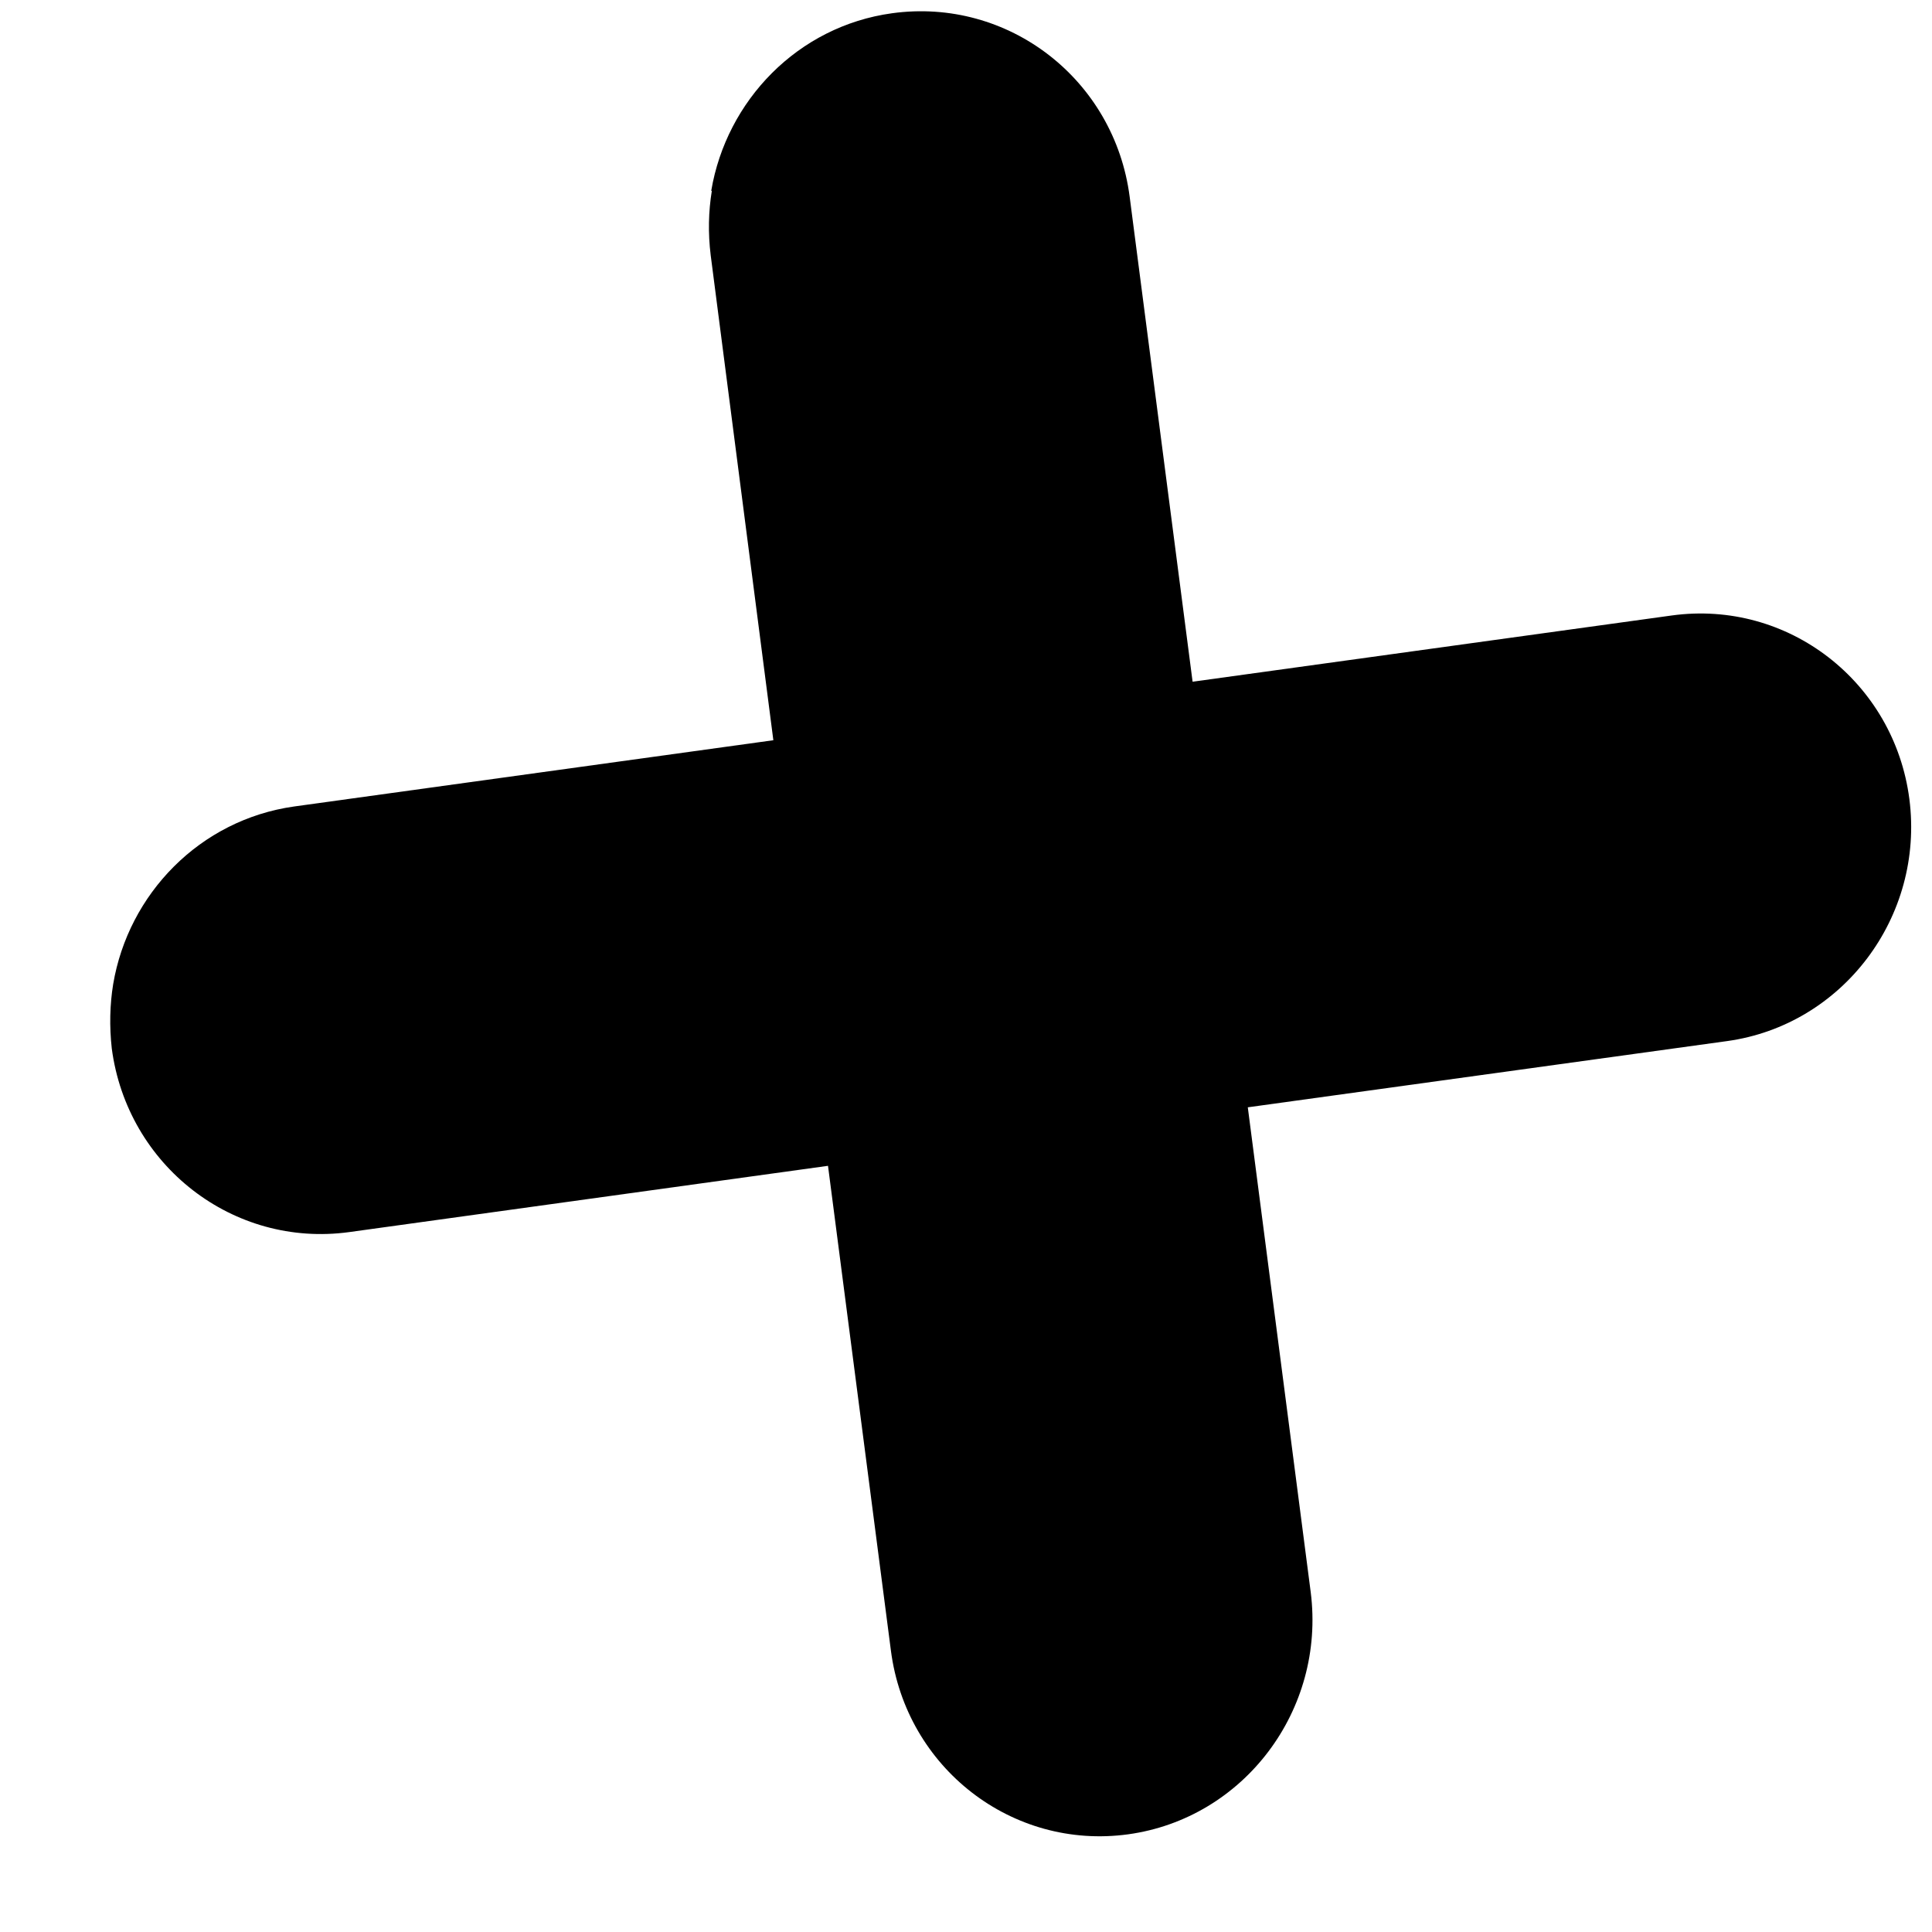
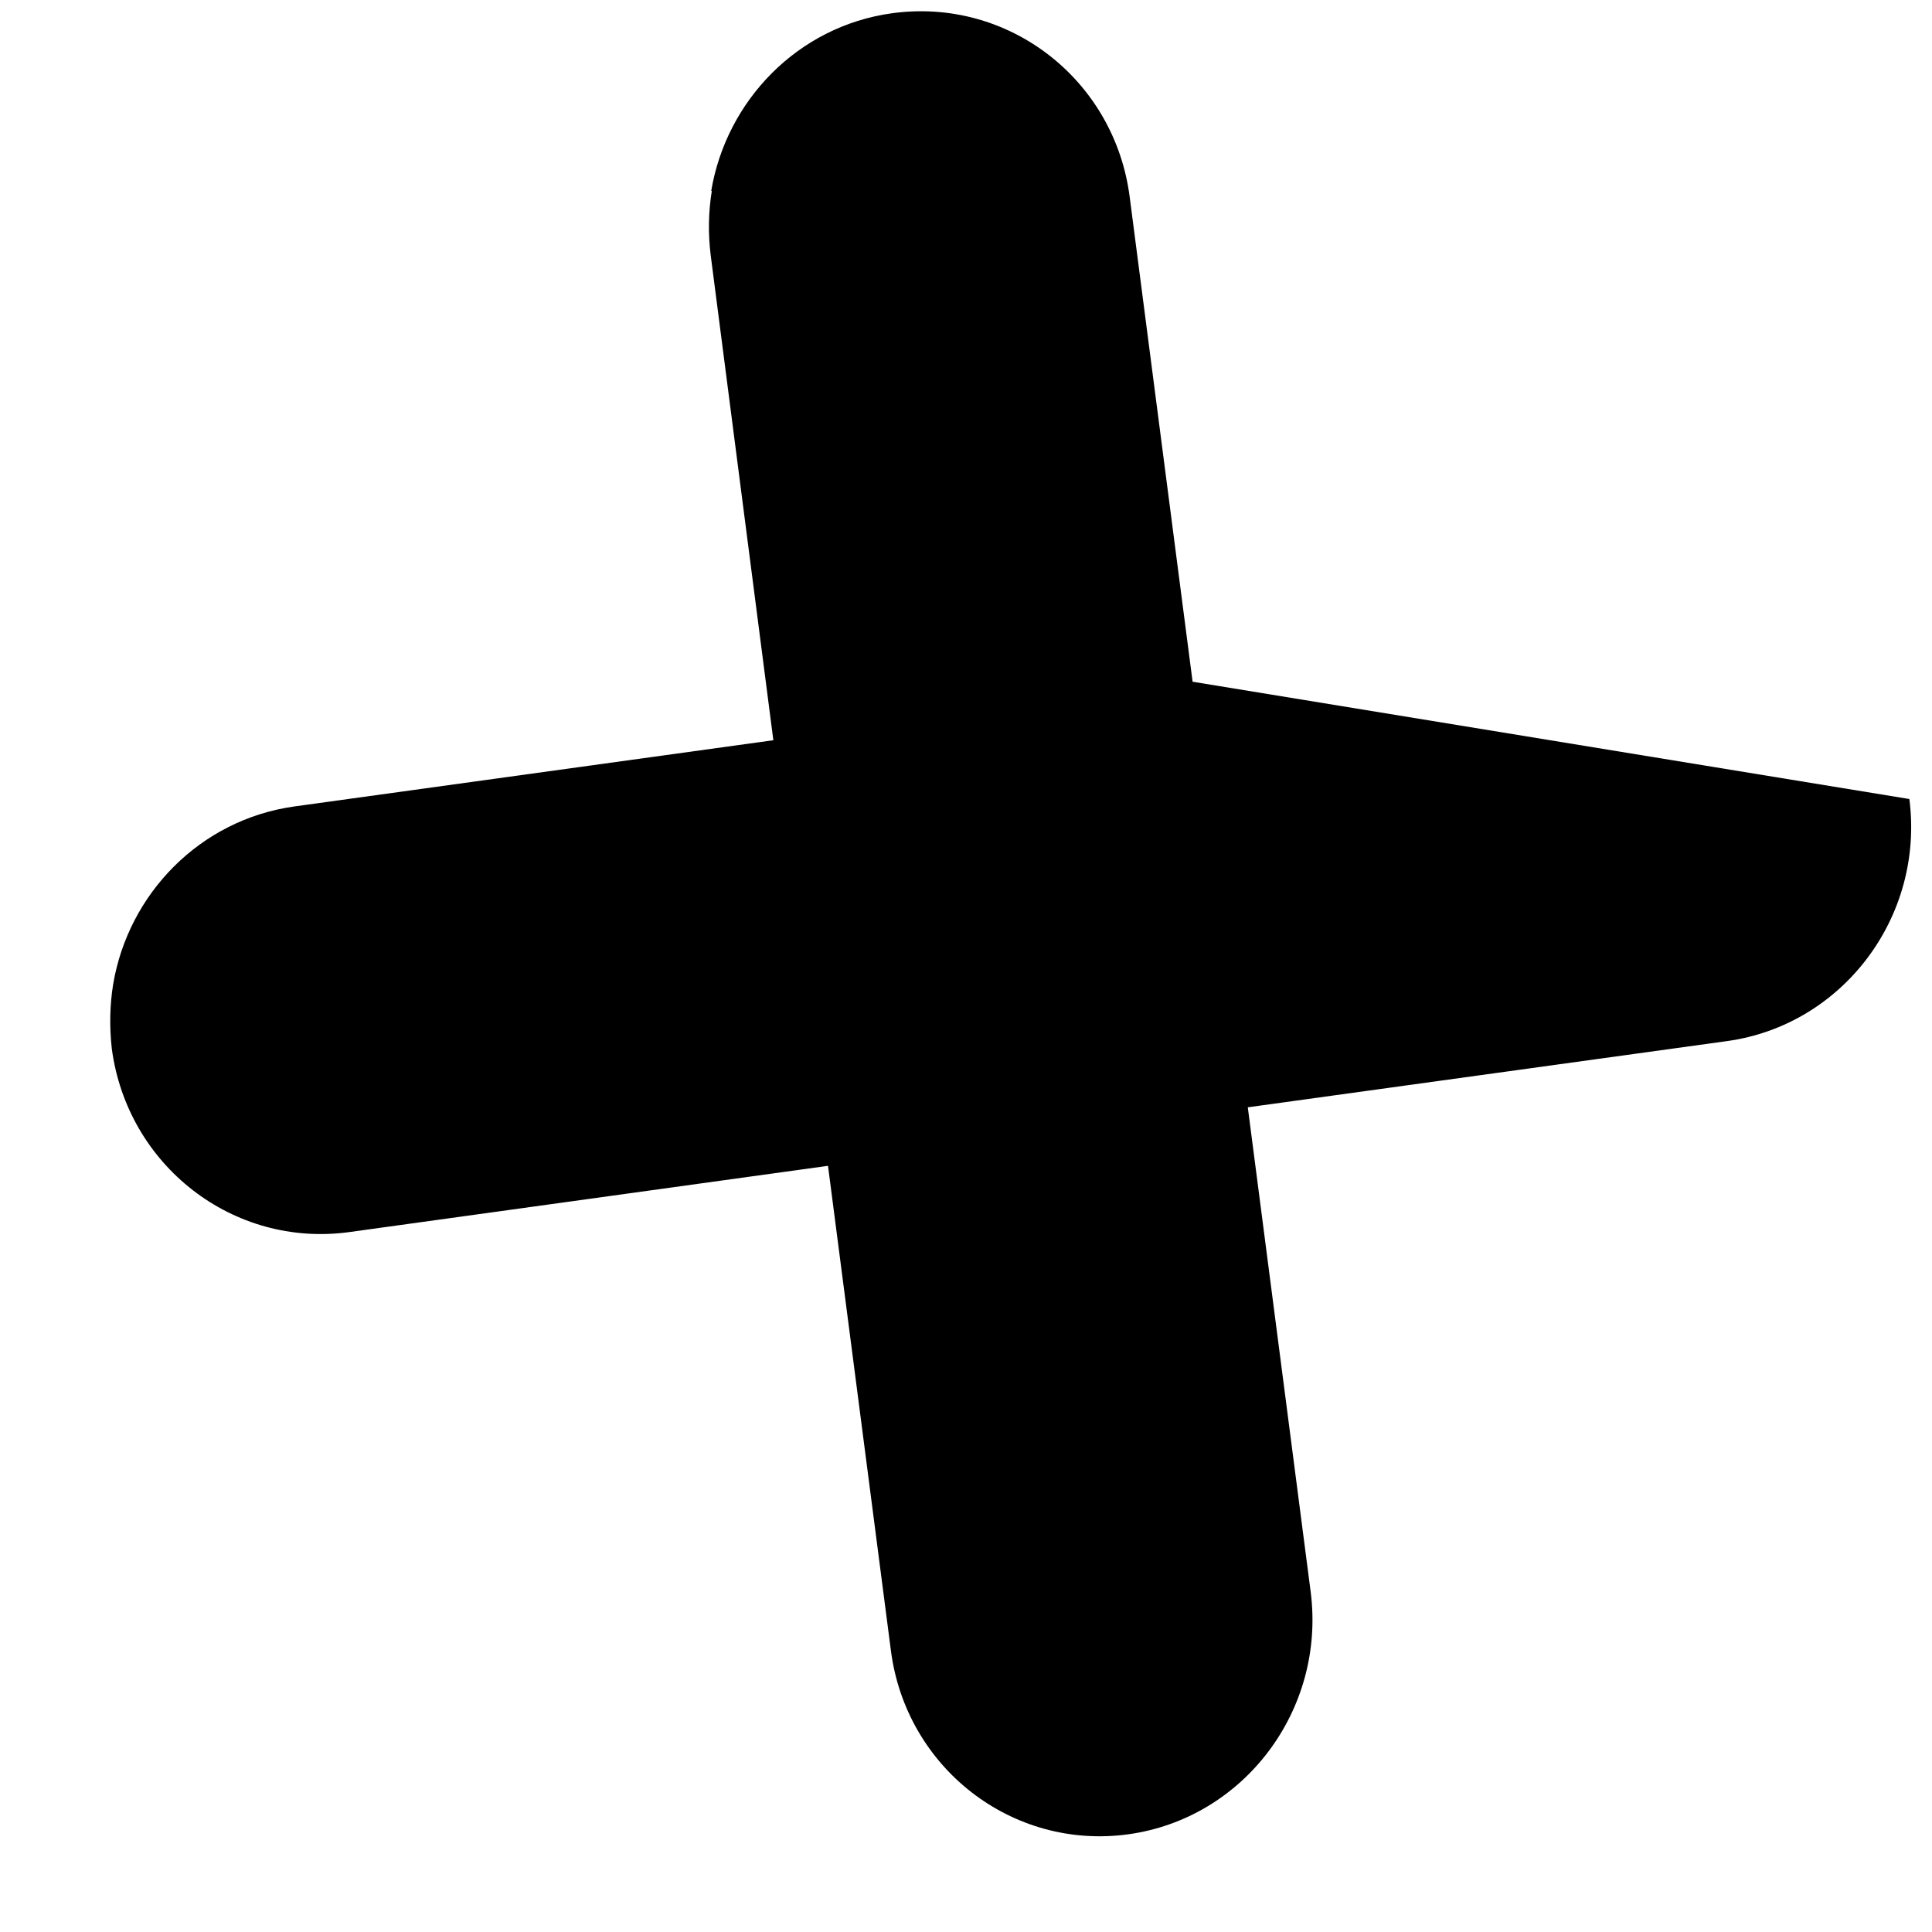
<svg xmlns="http://www.w3.org/2000/svg" width="7" height="7" viewBox="0 0 7 7" fill="none">
-   <path d="M2.579 0.692C2.567 0.766 2.565 0.844 2.575 0.925L2.802 2.682L1.066 2.922C0.724 2.97 0.465 3.239 0.41 3.566C0.398 3.64 0.396 3.718 0.405 3.799C0.461 4.223 0.845 4.522 1.266 4.464L3 4.224L3.228 5.981C3.283 6.405 3.667 6.704 4.088 6.646C4.507 6.588 4.803 6.196 4.749 5.769L4.521 4.012L6.258 3.772C6.676 3.714 6.973 3.322 6.918 2.895C6.863 2.471 6.479 2.172 6.057 2.23L4.321 2.47L4.093 0.713C4.038 0.288 3.654 -0.01 3.232 0.048C2.89 0.095 2.632 0.365 2.577 0.691L2.579 0.692Z" fill="black" />
+   <path d="M2.579 0.692C2.567 0.766 2.565 0.844 2.575 0.925L2.802 2.682L1.066 2.922C0.724 2.97 0.465 3.239 0.41 3.566C0.398 3.64 0.396 3.718 0.405 3.799C0.461 4.223 0.845 4.522 1.266 4.464L3 4.224L3.228 5.981C3.283 6.405 3.667 6.704 4.088 6.646C4.507 6.588 4.803 6.196 4.749 5.769L4.521 4.012L6.258 3.772C6.676 3.714 6.973 3.322 6.918 2.895L4.321 2.47L4.093 0.713C4.038 0.288 3.654 -0.01 3.232 0.048C2.89 0.095 2.632 0.365 2.577 0.691L2.579 0.692Z" fill="black" />
</svg>